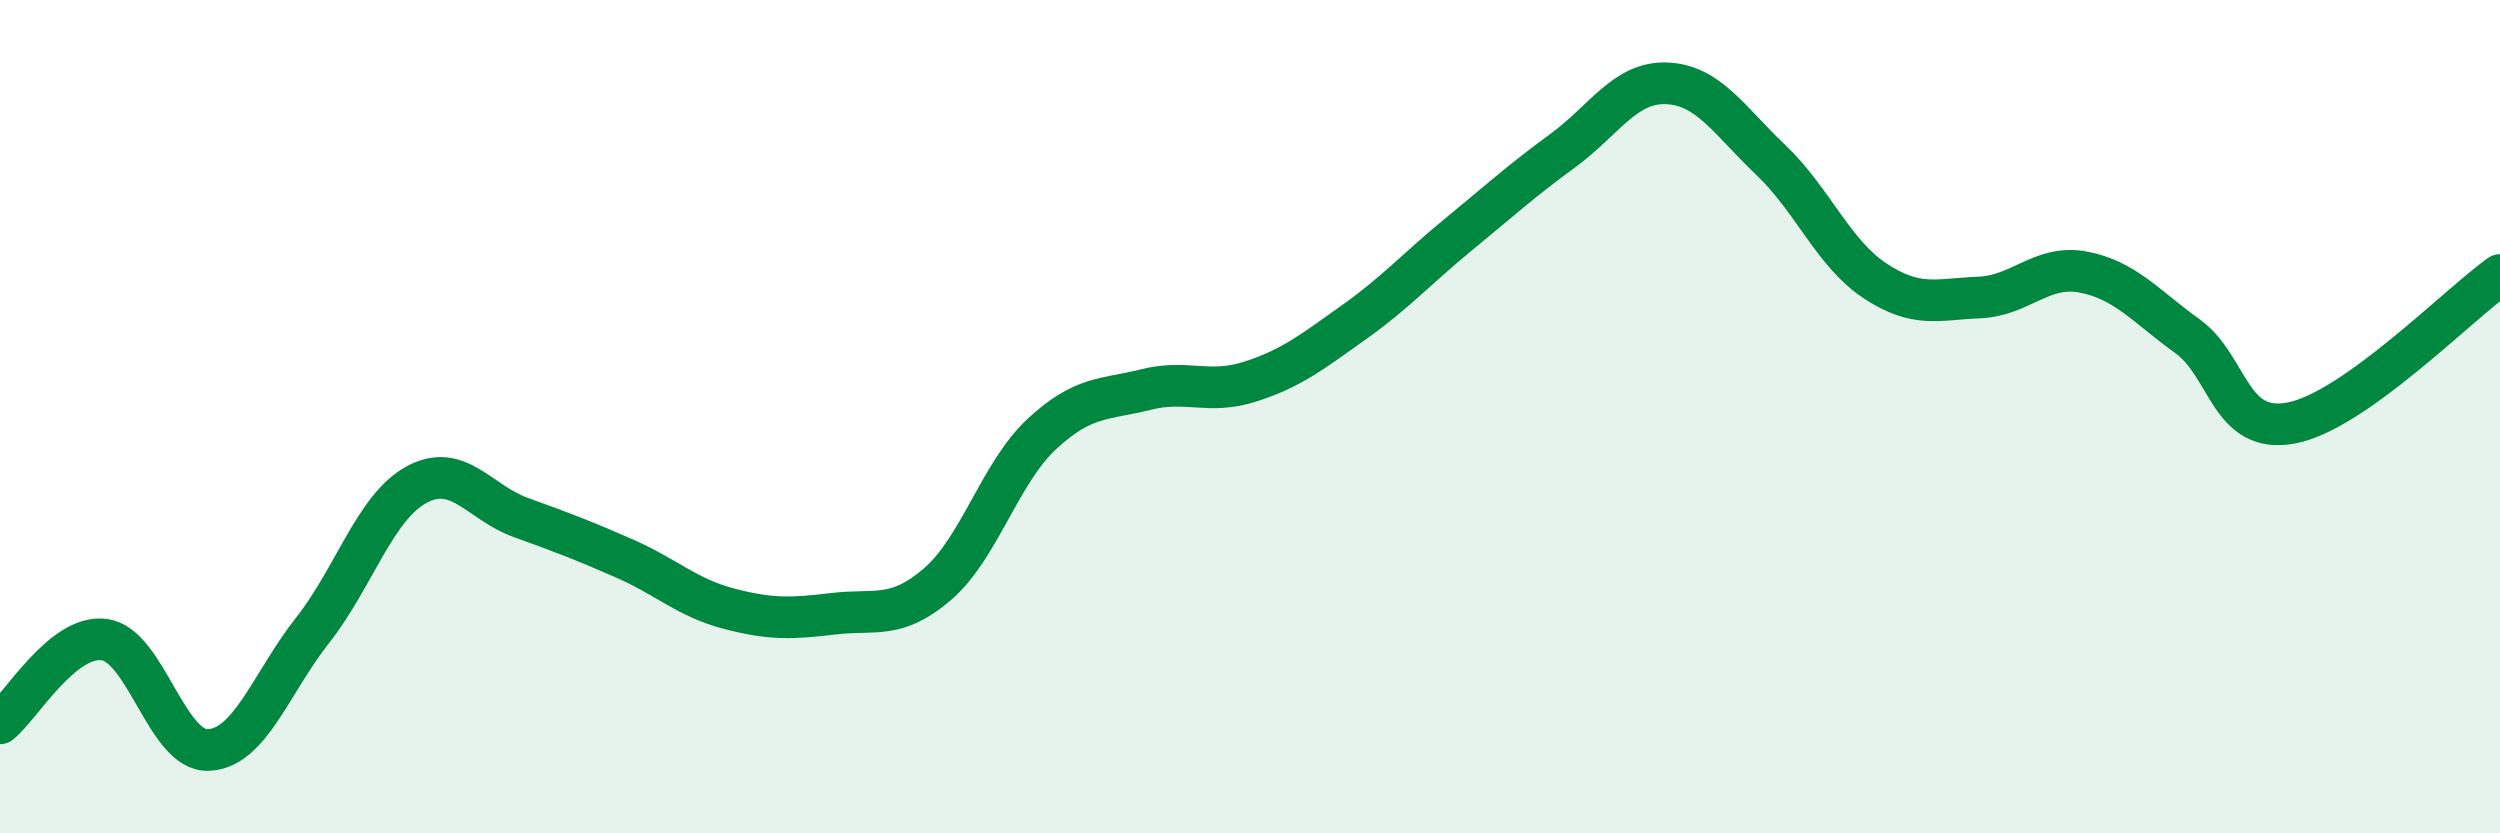
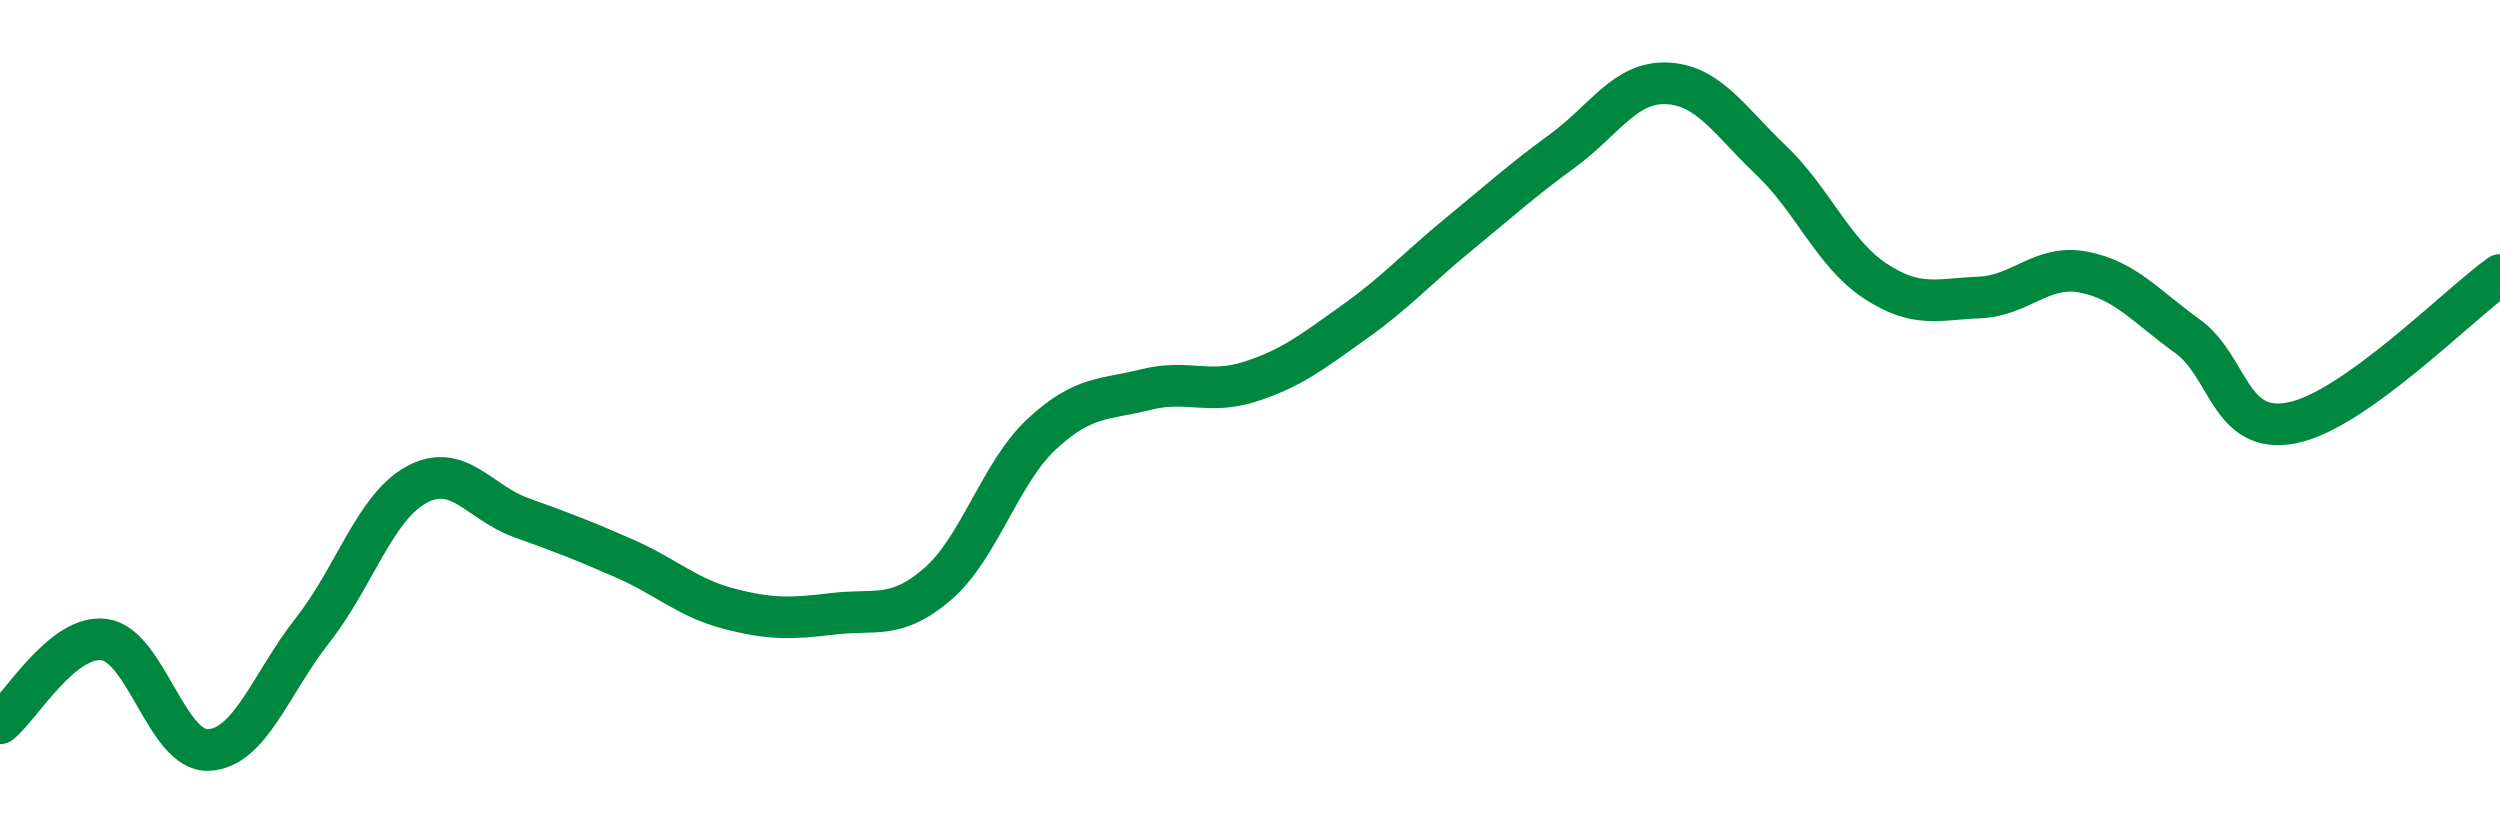
<svg xmlns="http://www.w3.org/2000/svg" width="60" height="20" viewBox="0 0 60 20">
-   <path d="M 0,17.36 C 0.5,16.96 1.5,15.22 2.5,15.35 C 3.5,15.48 4,18.04 5,18 C 6,17.96 6.5,16.4 7.5,15.13 C 8.5,13.86 9,12.17 10,11.63 C 11,11.09 11.5,12.06 12.5,12.42 C 13.5,12.78 14,12.97 15,13.41 C 16,13.85 16.5,14.35 17.5,14.61 C 18.5,14.87 19,14.85 20,14.73 C 21,14.61 21.5,14.88 22.5,14.02 C 23.5,13.16 24,11.35 25,10.42 C 26,9.49 26.5,9.6 27.5,9.35 C 28.5,9.1 29,9.48 30,9.16 C 31,8.84 31.5,8.44 32.5,7.73 C 33.5,7.02 34,6.45 35,5.63 C 36,4.81 36.5,4.35 37.5,3.62 C 38.5,2.89 39,1.96 40,2 C 41,2.04 41.5,2.89 42.5,3.84 C 43.5,4.79 44,6.08 45,6.74 C 46,7.4 46.5,7.18 47.5,7.14 C 48.5,7.1 49,6.34 50,6.53 C 51,6.72 51.5,7.35 52.5,8.07 C 53.5,8.79 53.5,10.44 55,10.15 C 56.5,9.86 59,7.31 60,6.6L60 20L0 20Z" fill="#008740" opacity="0.1" stroke-linecap="round" stroke-linejoin="round" />
  <path d="M 0,17.36 C 0.5,16.96 1.5,15.22 2.5,15.35 C 3.5,15.48 4,18.04 5,18 C 6,17.96 6.5,16.4 7.5,15.13 C 8.5,13.86 9,12.17 10,11.63 C 11,11.09 11.5,12.06 12.5,12.42 C 13.5,12.78 14,12.97 15,13.41 C 16,13.85 16.5,14.35 17.5,14.61 C 18.5,14.87 19,14.85 20,14.73 C 21,14.61 21.5,14.88 22.5,14.02 C 23.5,13.16 24,11.35 25,10.42 C 26,9.49 26.5,9.6 27.5,9.35 C 28.5,9.1 29,9.48 30,9.16 C 31,8.84 31.5,8.44 32.5,7.73 C 33.5,7.02 34,6.45 35,5.63 C 36,4.81 36.5,4.35 37.5,3.62 C 38.5,2.89 39,1.96 40,2 C 41,2.04 41.5,2.89 42.5,3.84 C 43.5,4.79 44,6.08 45,6.74 C 46,7.4 46.5,7.18 47.5,7.14 C 48.5,7.1 49,6.34 50,6.53 C 51,6.72 51.5,7.35 52.5,8.07 C 53.5,8.79 53.5,10.44 55,10.15 C 56.5,9.86 59,7.31 60,6.6" stroke="#008740" stroke-width="1" fill="none" stroke-linecap="round" stroke-linejoin="round" />
</svg>